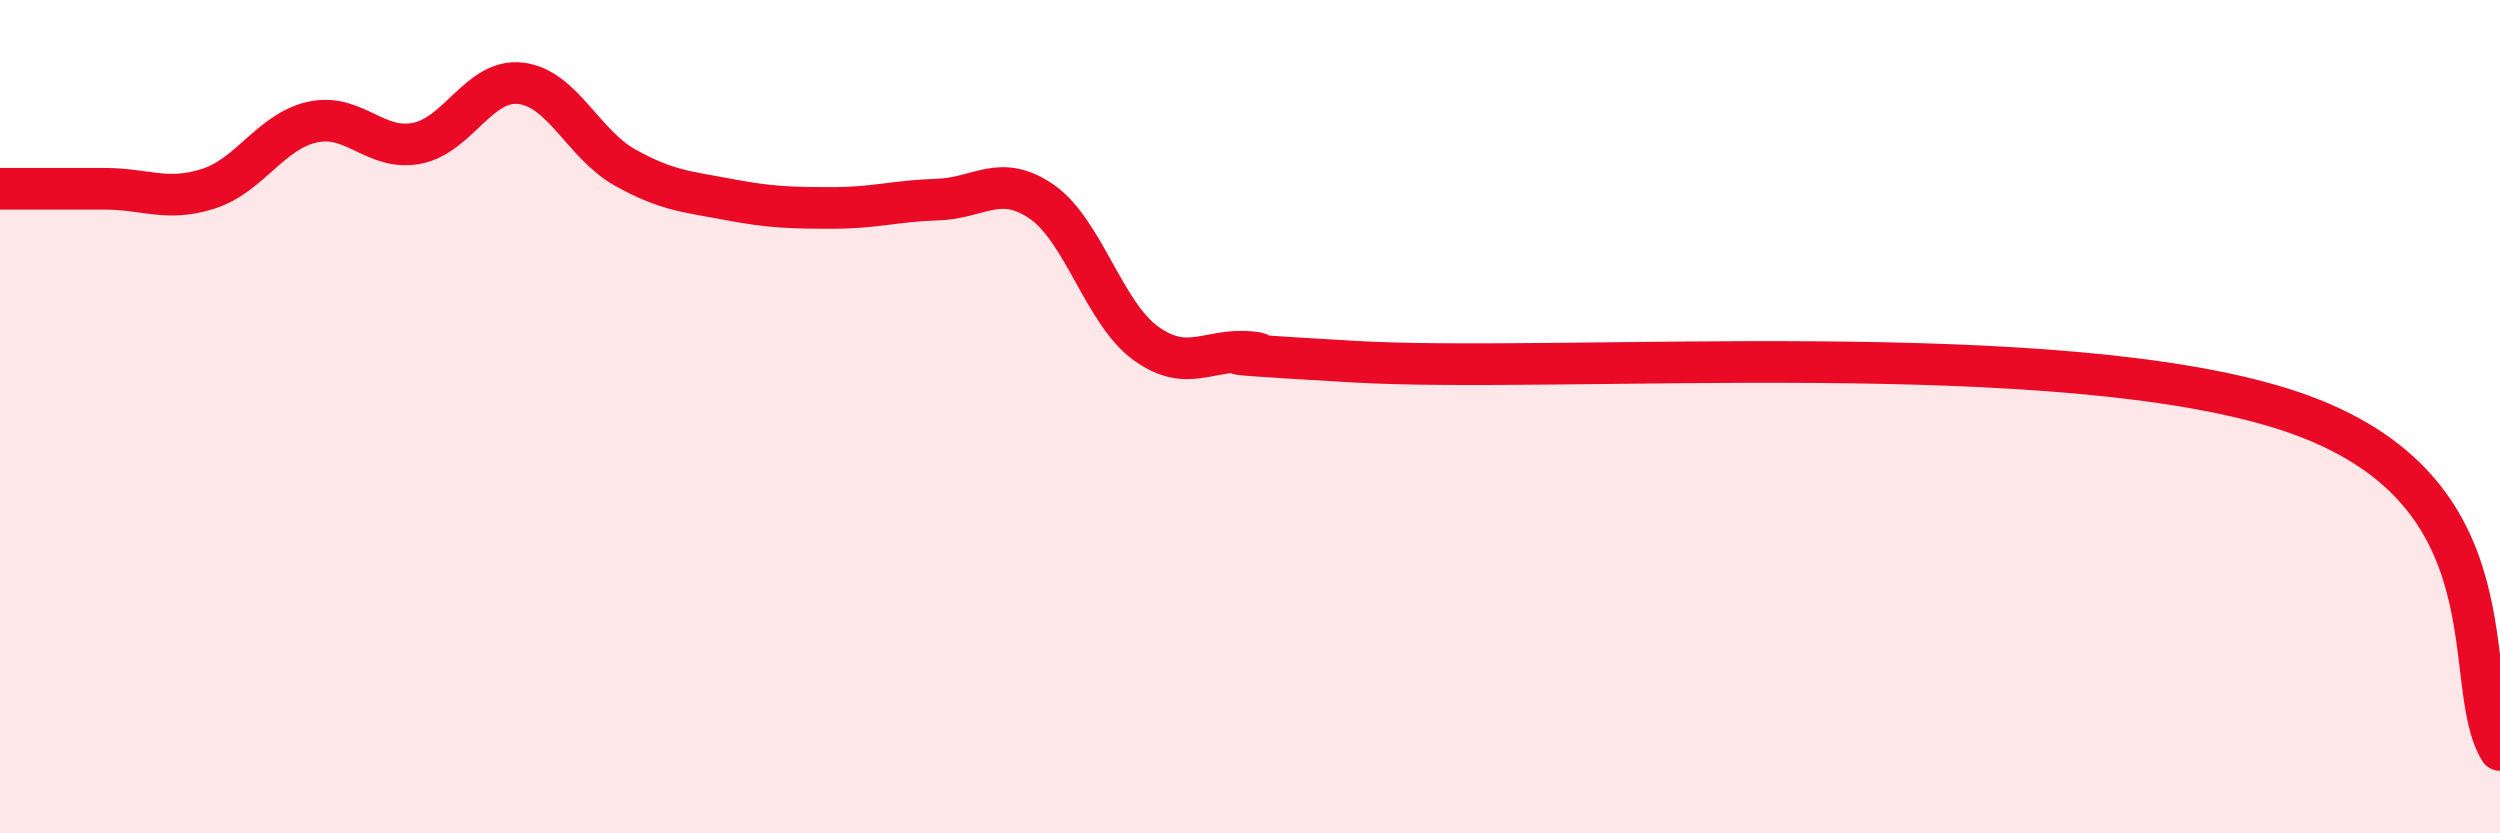
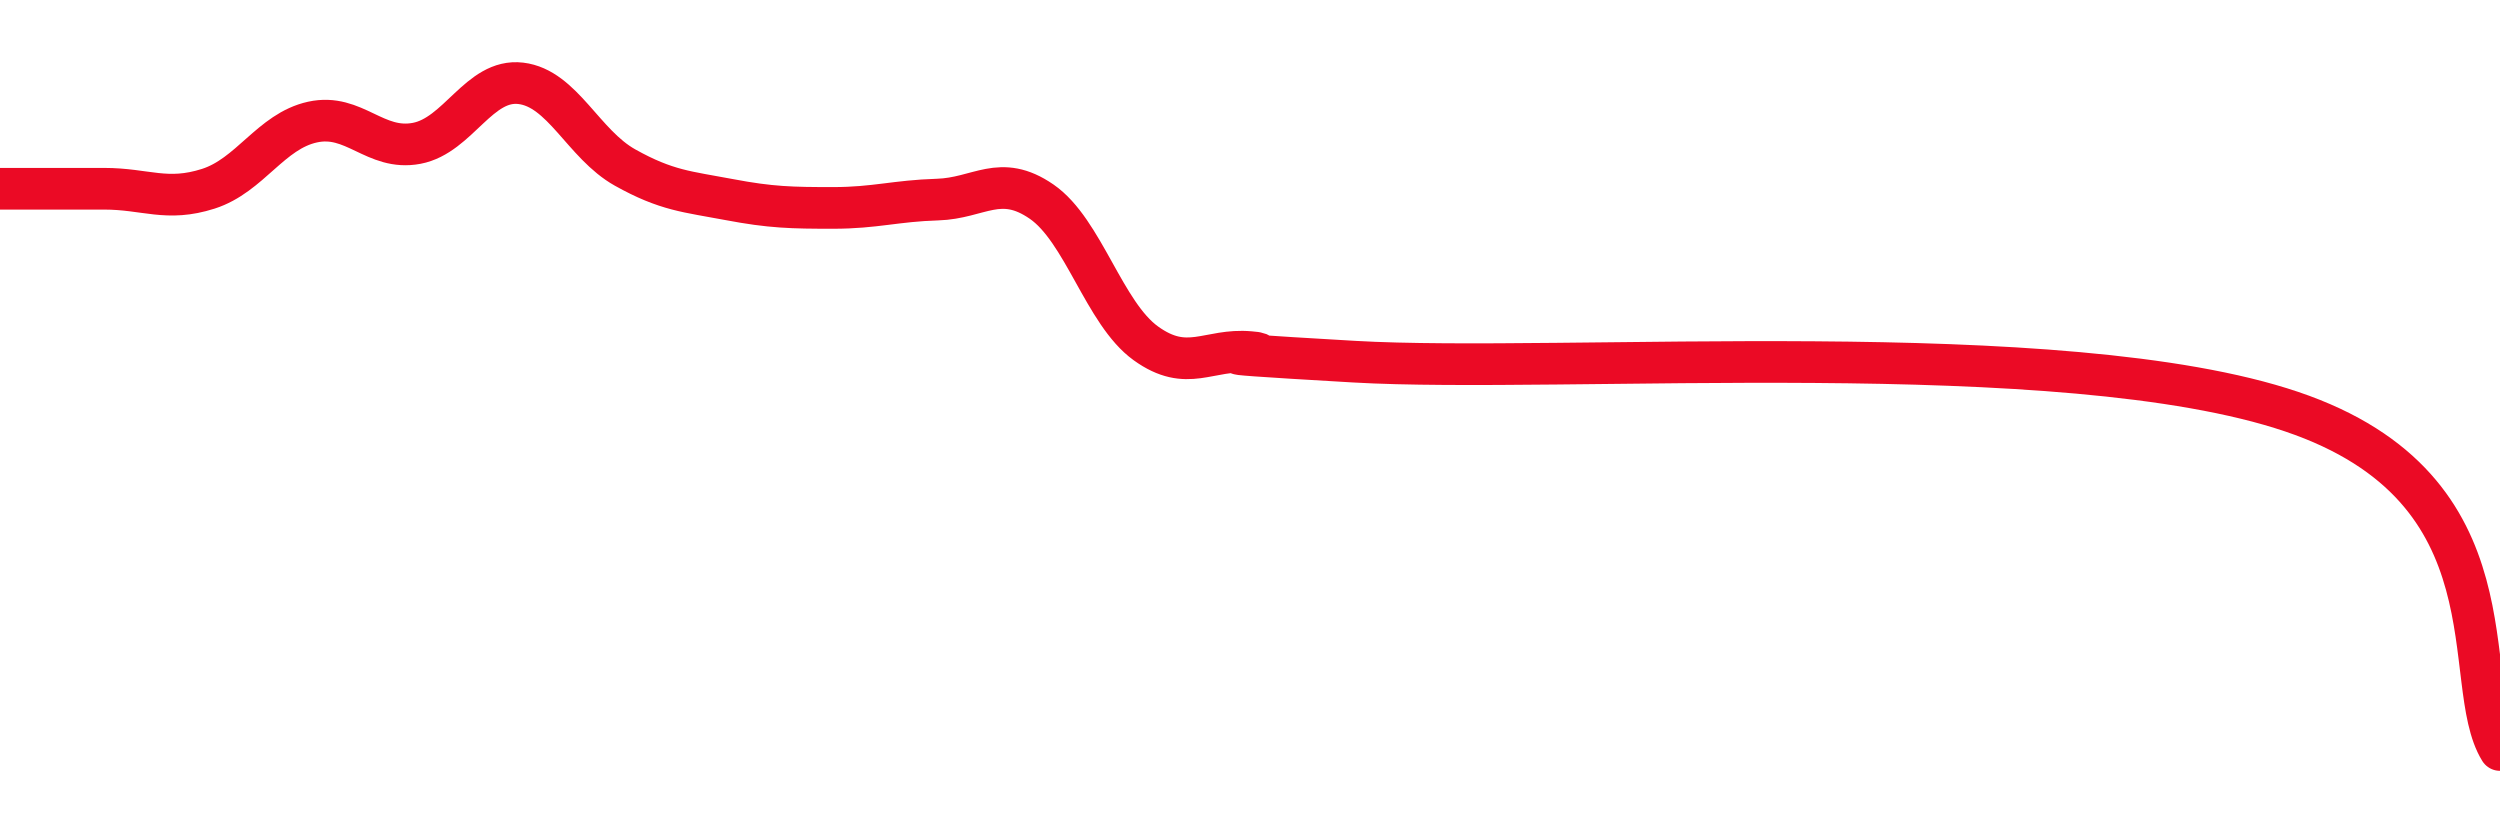
<svg xmlns="http://www.w3.org/2000/svg" width="60" height="20" viewBox="0 0 60 20">
-   <path d="M 0,4.53 C 0.5,4.53 1.5,4.53 2.5,4.53 C 3.5,4.53 4,4.85 5,4.53 C 6,4.21 6.5,3.15 7.5,2.93 C 8.5,2.71 9,3.63 10,3.44 C 11,3.25 11.5,1.88 12.5,2 C 13.5,2.12 14,3.46 15,4.02 C 16,4.58 16.5,4.6 17.5,4.79 C 18.5,4.98 19,4.99 20,4.99 C 21,4.99 21.5,4.82 22.5,4.79 C 23.5,4.76 24,4.15 25,4.84 C 26,5.53 26.5,7.52 27.5,8.24 C 28.5,8.96 29,8.36 30,8.45 C 31,8.54 27.5,8.39 32.5,8.68 C 37.5,8.97 49.5,8.02 55,9.88 C 60.5,11.74 59,16.38 60,18L60 20L0 20Z" fill="#EB0A25" opacity="0.1" stroke-linecap="round" stroke-linejoin="round" />
  <path d="M 0,4.53 C 0.5,4.53 1.5,4.53 2.5,4.53 C 3.5,4.53 4,4.85 5,4.53 C 6,4.21 6.5,3.15 7.5,2.93 C 8.5,2.71 9,3.63 10,3.44 C 11,3.25 11.5,1.88 12.5,2 C 13.5,2.12 14,3.46 15,4.02 C 16,4.58 16.5,4.6 17.5,4.79 C 18.5,4.98 19,4.99 20,4.99 C 21,4.99 21.5,4.82 22.5,4.79 C 23.5,4.76 24,4.15 25,4.84 C 26,5.53 26.5,7.52 27.5,8.24 C 28.5,8.96 29,8.36 30,8.45 C 31,8.54 27.5,8.39 32.5,8.68 C 37.5,8.97 49.5,8.02 55,9.88 C 60.5,11.74 59,16.38 60,18" stroke="#EB0A25" stroke-width="1" fill="none" stroke-linecap="round" stroke-linejoin="round" />
</svg>